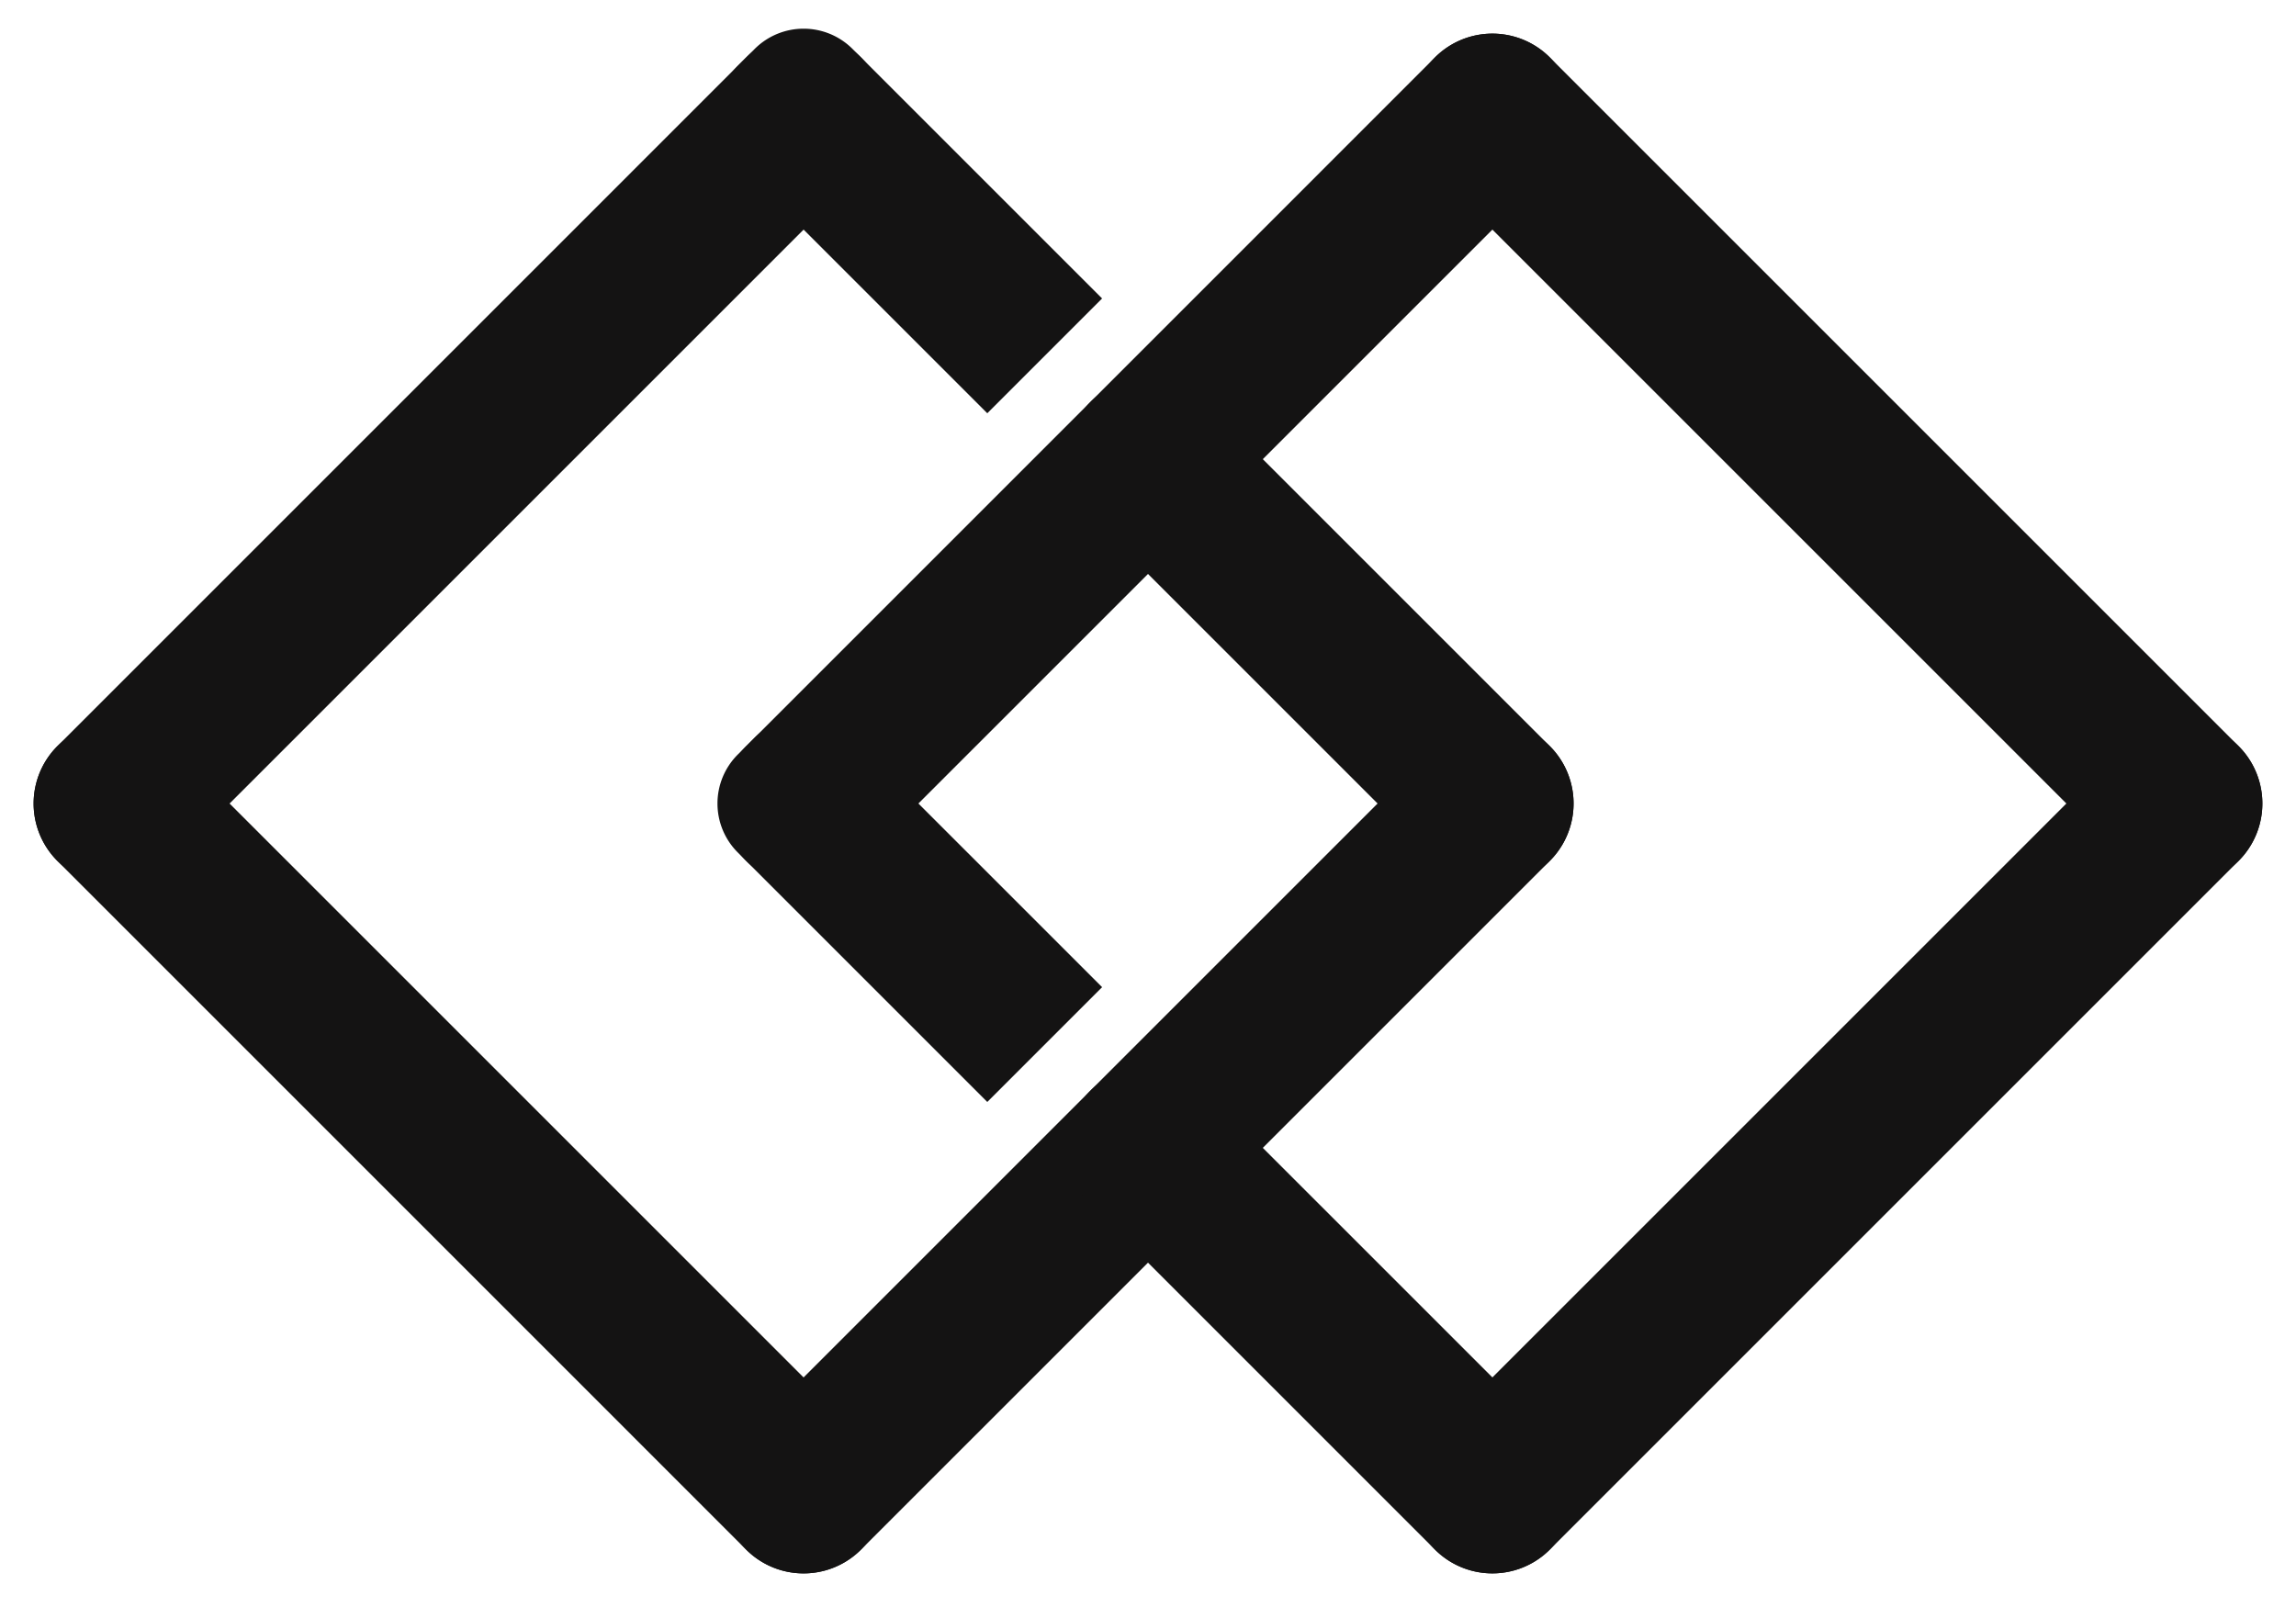
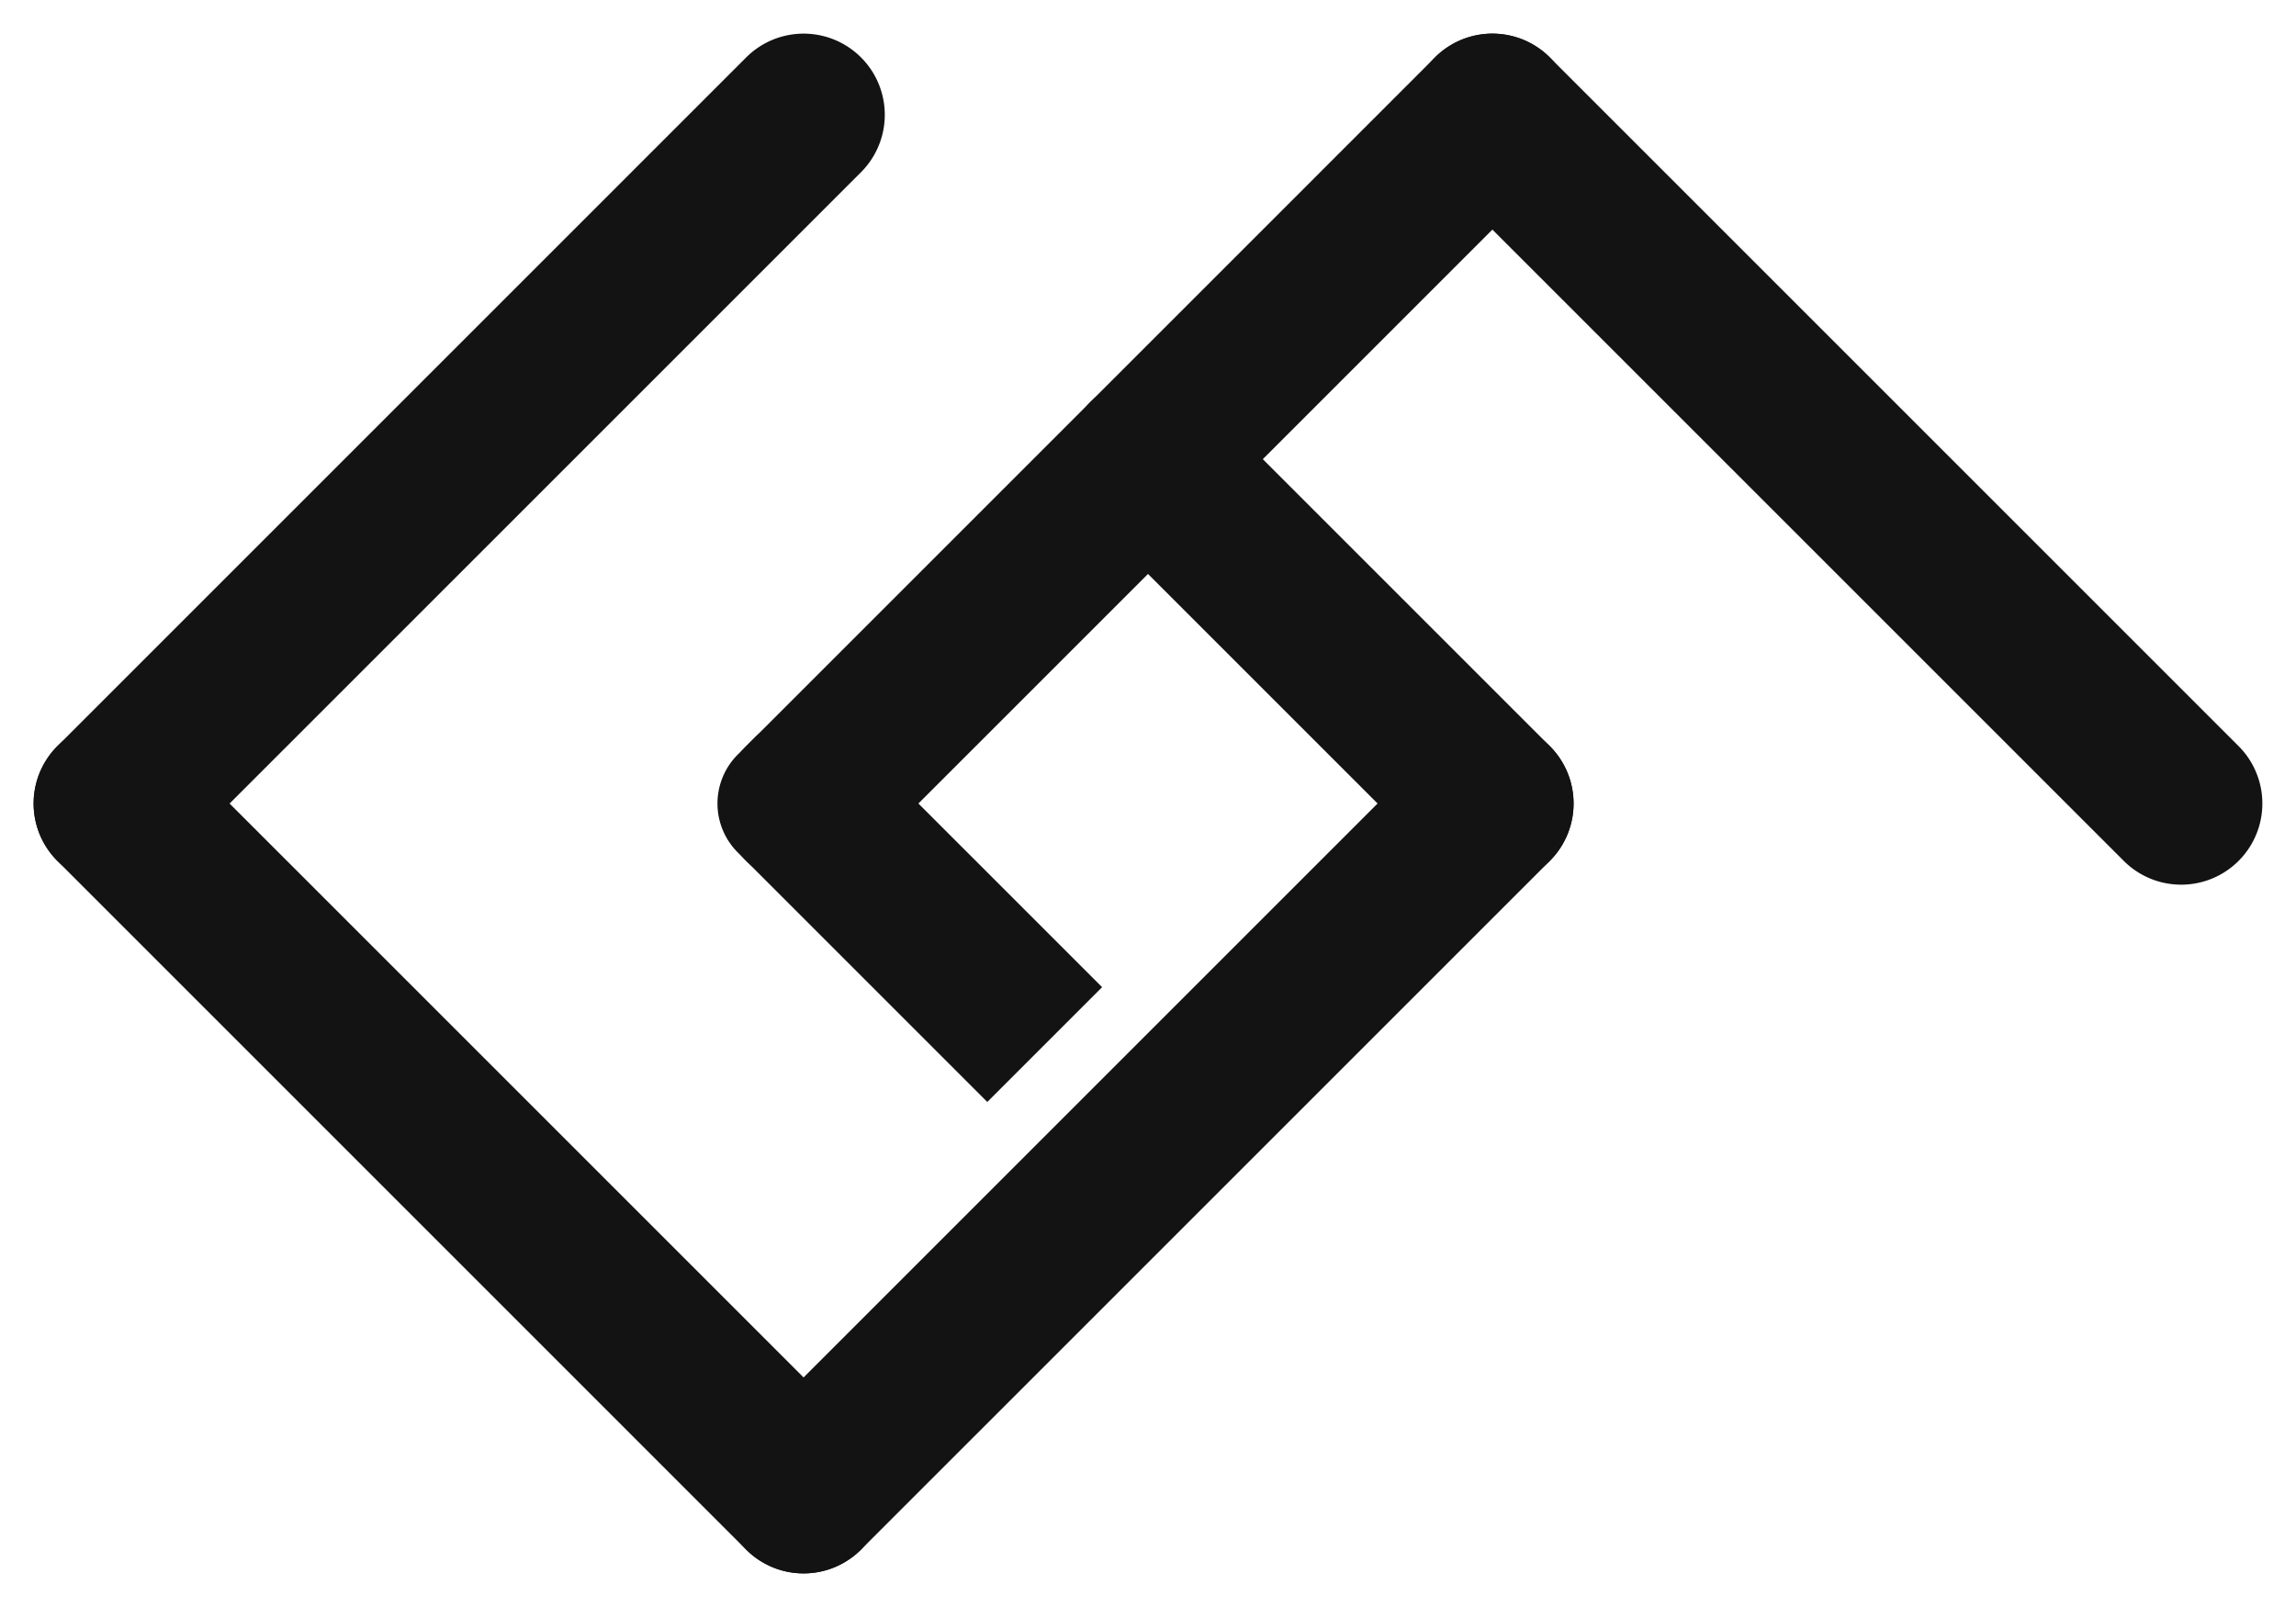
<svg xmlns="http://www.w3.org/2000/svg" width="56.876" height="39.813" viewBox="0 0 56.876 39.813">
  <g transform="translate(28.438 -8.531) rotate(45)">
    <g transform="translate(0 0)">
      <path d="M2.011,0h24.13a2.011,2.011,0,1,1,0,4.022H2.011A2.011,2.011,0,0,1,2.011,0Z" transform="translate(0 36.196)" fill="#141313" />
      <path d="M2.011,0h24.13a2.011,2.011,0,1,1,0,4.022H2.011A2.011,2.011,0,0,1,2.011,0Z" transform="translate(12.065 0)" fill="#141313" />
      <path d="M2.011,0h24.13a2.011,2.011,0,1,1,0,4.022H2.011A2.011,2.011,0,0,1,2.011,0Z" transform="translate(4.022 12.065) rotate(90)" fill="#141313" />
-       <path d="M2.011,0h24.13a2.011,2.011,0,1,1,0,4.022H2.011A2.011,2.011,0,0,1,2.011,0Z" transform="translate(40.217 0) rotate(90)" fill="#141313" />
      <path d="M2.011,0h24.13a2.011,2.011,0,1,1,0,4.022H2.011A2.011,2.011,0,0,1,2.011,0Z" transform="translate(28.152 12.065) rotate(90)" fill="#141313" />
      <path d="M2.011,0h24.13a2.011,2.011,0,1,1,0,4.022H2.011A2.011,2.011,0,0,1,2.011,0Z" transform="translate(16.087 0) rotate(90)" fill="#141313" />
-       <path d="M2.011,0H14.076a2.011,2.011,0,1,1,0,4.022H2.011A2.011,2.011,0,0,1,2.011,0Z" transform="translate(24.13 24.13)" fill="#141313" />
      <path d="M2.011,0H14.076a2.011,2.011,0,1,1,0,4.022H2.011A2.011,2.011,0,0,1,2.011,0Z" transform="translate(12.065 12.065)" fill="#141313" />
      <path d="M1.715,0h8.742V4.022H1.715A1.715,1.715,0,0,1,0,2.307V1.715A1.715,1.715,0,0,1,1.715,0Z" transform="translate(12.065 24.13)" fill="#141313" />
-       <path d="M1.715,0h8.742V4.022H1.715A1.715,1.715,0,0,1,0,2.307V1.715A1.715,1.715,0,0,1,1.715,0Z" transform="translate(0 12.065)" fill="#141313" />
    </g>
  </g>
</svg>